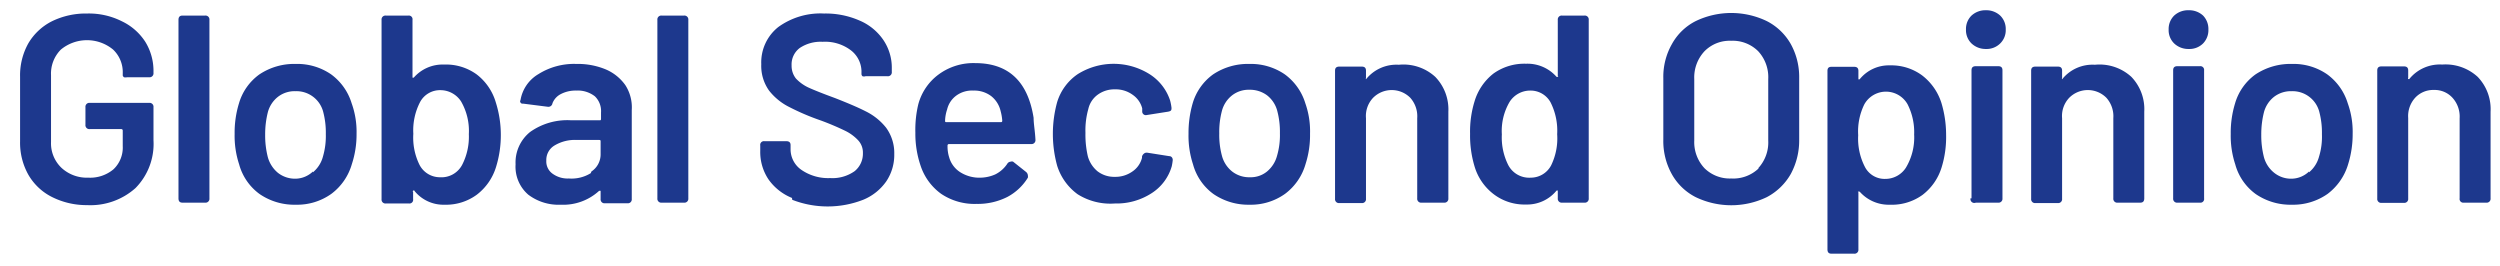
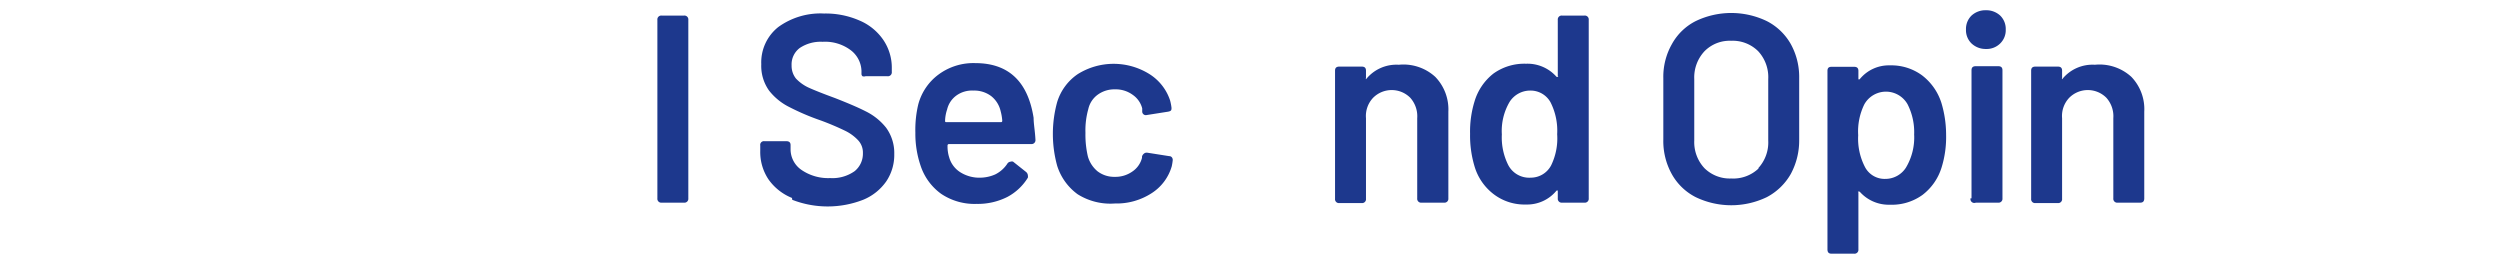
<svg xmlns="http://www.w3.org/2000/svg" viewBox="0 0 122 13">
  <g fill="#1D388D">
-     <path d="M2.53 9.61a2.75 2.75 0 0 1-1.15-1.09 3.19 3.19 0 0 1-.4-1.62V3.75a3.2 3.2 0 0 1 .4-1.63 2.79 2.79 0 0 1 1.15-1.08A3.76 3.76 0 0 1 4.25.66a3.58 3.58 0 0 1 1.7.38c.465.221.86.567 1.14 1a2.7 2.7 0 0 1 .4 1.47v.05a.19.19 0 0 1-.21.21H6.2a.33.33 0 0 1-.15 0s-.06-.05-.06-.09v-.1a1.52 1.52 0 0 0-.47-1.16 2 2 0 0 0-2.55 0 1.66 1.66 0 0 0-.48 1.25v3.26A1.65 1.65 0 0 0 3 8.19c.356.328.827.5 1.31.48a1.77 1.77 0 0 0 1.23-.41 1.46 1.46 0 0 0 .45-1.13v-.76s0-.07-.07-.07H4.38a.19.19 0 0 1-.21-.21v-.86a.19.19 0 0 1 .21-.21h2.9a.19.19 0 0 1 .21.21v1.61a3.07 3.07 0 0 1-.88 2.34 3.3 3.3 0 0 1-2.36.83 3.76 3.76 0 0 1-1.72-.4zm6.18.07V.97c0-.14.06-.21.2-.21h1.1a.19.19 0 0 1 .21.21v8.71a.19.19 0 0 1-.21.21h-1.1c-.14 0-.2-.07-.2-.21z" id="Path" />
-     <path d="M12.67 9.47a2.65 2.65 0 0 1-1-1.45 4.43 4.43 0 0 1-.22-1.48 4.87 4.87 0 0 1 .21-1.49 2.65 2.65 0 0 1 1-1.42 3.06 3.06 0 0 1 1.78-.51 2.91 2.91 0 0 1 1.72.51c.477.35.828.844 1 1.41a4.1 4.1 0 0 1 .24 1.48 4.61 4.61 0 0 1-.23 1.49 2.76 2.76 0 0 1-1 1.45 2.87 2.87 0 0 1-1.73.53 3 3 0 0 1-1.77-.52zm2.6-1.06c.24-.2.411-.468.49-.77a3.56 3.56 0 0 0 .14-1.09 4 4 0 0 0-.13-1.1 1.35 1.35 0 0 0-1.35-1 1.33 1.33 0 0 0-.85.27 1.42 1.42 0 0 0-.5.76c-.09.36-.133.73-.13 1.1-.004.367.04.734.13 1.09.083.302.257.571.5.77.249.192.556.29.87.28.31-.01.606-.135.83-.35v.04zm9.17-1.87a5.22 5.22 0 0 1-.24 1.63 2.69 2.69 0 0 1-.93 1.33 2.53 2.53 0 0 1-1.57.49 1.82 1.82 0 0 1-1.48-.68s0-.05-.06 0 0 0 0 .07v.34a.18.18 0 0 1-.2.21h-1.13a.19.19 0 0 1-.21-.21V.97a.19.19 0 0 1 .21-.21h1.1a.18.18 0 0 1 .2.21v2.82h.06a1.87 1.87 0 0 1 1.48-.64 2.55 2.55 0 0 1 1.59.48c.444.34.77.813.93 1.35a5.26 5.26 0 0 1 .25 1.56zm-1.56 0a2.87 2.87 0 0 0-.38-1.59 1.2 1.2 0 0 0-1-.55 1.1 1.1 0 0 0-1 .58 3 3 0 0 0-.33 1.55 3 3 0 0 0 .3 1.51 1.12 1.12 0 0 0 1 .61 1.14 1.14 0 0 0 1.09-.62 3 3 0 0 0 .32-1.47v-.02zm6.64-3.17c.403.161.75.436 1 .79a2 2 0 0 1 .31 1.21v4.34a.19.19 0 0 1-.21.21h-1.1a.19.19 0 0 1-.21-.21v-.4h-.07a2.59 2.59 0 0 1-1.87.68 2.45 2.45 0 0 1-1.59-.49 1.8 1.8 0 0 1-.62-1.48 1.91 1.91 0 0 1 .71-1.58 3.13 3.13 0 0 1 2-.57h1.39c.05 0 .07 0 .07-.08v-.3a1 1 0 0 0-.3-.79c-.26-.2-.583-.3-.91-.28a1.54 1.54 0 0 0-.75.17.85.85 0 0 0-.41.45.2.2 0 0 1-.23.17l-1.18-.15c-.07 0-.12 0-.15-.06a.09.09 0 0 1 0-.11 1.82 1.82 0 0 1 .87-1.27 3.27 3.27 0 0 1 1.85-.5 3.56 3.56 0 0 1 1.4.25zm-.66 5a1 1 0 0 0 .45-.86v-.6c0-.05 0-.08-.07-.08h-1.09a1.93 1.93 0 0 0-1.09.27.82.82 0 0 0-.4.74.73.73 0 0 0 .31.64c.23.164.508.245.79.23a1.78 1.78 0 0 0 1.07-.26l.03-.08z" id="Shape" />
    <path d="M32.08 9.68V.97a.19.19 0 0 1 .21-.21h1.09a.19.19 0 0 1 .21.21v8.71a.19.19 0 0 1-.21.21h-1.09a.19.19 0 0 1-.21-.21zm6.57-.02a2.58 2.58 0 0 1-1.15-.91 2.4 2.4 0 0 1-.4-1.38V7.1a.18.18 0 0 1 .2-.21h1.07c.14 0 .21.06.21.19v.21c.002.4.2.774.53 1a2.3 2.3 0 0 0 1.4.4 1.87 1.87 0 0 0 1.2-.34 1.1 1.1 0 0 0 .4-.88.88.88 0 0 0-.22-.61 2.16 2.16 0 0 0-.63-.47 13 13 0 0 0-1.23-.52 11.58 11.58 0 0 1-1.5-.64 2.89 2.89 0 0 1-1-.81 2.08 2.08 0 0 1-.38-1.29 2.2 2.2 0 0 1 .83-1.81 3.5 3.5 0 0 1 2.23-.66 4.11 4.11 0 0 1 1.73.34 2.66 2.66 0 0 1 1.16.94c.282.412.428.901.42 1.4v.17a.19.19 0 0 1-.21.21h-1.07a.24.24 0 0 1-.15 0 .15.15 0 0 1-.05-.12v-.14a1.32 1.32 0 0 0-.51-1 2.08 2.08 0 0 0-1.39-.42 1.83 1.83 0 0 0-1.11.3 1 1 0 0 0-.4.85 1 1 0 0 0 .21.64 2 2 0 0 0 .63.45c.28.127.71.297 1.29.51.61.24 1.11.45 1.48.64a2.9 2.9 0 0 1 1 .8c.272.374.413.828.4 1.29a2.31 2.31 0 0 1-.39 1.33 2.55 2.55 0 0 1-1.13.9 4.77 4.77 0 0 1-3.46 0l-.01-.09z" id="Path" />
    <path d="M48.57 8.51a1.51 1.51 0 0 0 .58-.51.21.21 0 0 1 .17-.11.16.16 0 0 1 .12 0l.63.5a.24.24 0 0 1 .09.17.3.3 0 0 1 0 .11 2.6 2.6 0 0 1-1 .94 3.19 3.19 0 0 1-1.5.34 2.92 2.92 0 0 1-1.73-.49 2.75 2.75 0 0 1-1-1.36 4.83 4.83 0 0 1-.26-1.62 5.35 5.35 0 0 1 .14-1.38 2.66 2.66 0 0 1 1-1.47 2.86 2.86 0 0 1 1.78-.55c1.62 0 2.57.89 2.85 2.67 0 .29.07.65.09 1.07a.19.19 0 0 1-.21.21h-4a.07.07 0 0 0-.08.08 1.77 1.77 0 0 0 .08.57c.086.303.282.563.55.73.3.185.648.276 1 .26a1.86 1.86 0 0 0 .7-.16zm-1.91-3.84a1.17 1.17 0 0 0-.44.67 1.91 1.91 0 0 0-.1.54c0 .06 0 .08.06.08h2.65c.05 0 .08 0 .08-.08a2.47 2.47 0 0 0-.08-.46 1.3 1.3 0 0 0-.46-.73 1.37 1.37 0 0 0-.87-.27 1.3 1.3 0 0 0-.84.25z" id="Shape" />
    <path d="M52.59 9.48a2.73 2.73 0 0 1-1-1.39 5.86 5.86 0 0 1 0-3.11 2.55 2.55 0 0 1 1-1.36 3.3 3.3 0 0 1 3.51 0c.471.298.825.75 1 1.28.032.118.055.238.07.36 0 .1 0 .16-.17.19l-1.08.17a.18.18 0 0 1-.18-.16v-.17a1.15 1.15 0 0 0-.46-.66 1.41 1.41 0 0 0-.87-.27 1.38 1.38 0 0 0-.84.26 1.18 1.18 0 0 0-.46.7 3.84 3.84 0 0 0-.14 1.16c-.009.39.031.78.12 1.16.08.282.244.533.47.72.244.185.544.28.85.27a1.43 1.43 0 0 0 .85-.26 1.14 1.14 0 0 0 .47-.67v-.06a.26.26 0 0 1 .08-.13.21.21 0 0 1 .17-.06l1.08.17c.11 0 .17.09.17.19a2.52 2.52 0 0 1-.05.31 2.32 2.32 0 0 1-1 1.32 3.14 3.14 0 0 1-1.77.49 3 3 0 0 1-1.82-.45z" id="Path" />
-     <path d="M59.22 9.47a2.65 2.65 0 0 1-1-1.45A4.43 4.43 0 0 1 58 6.54a5.22 5.22 0 0 1 .2-1.49 2.66 2.66 0 0 1 1-1.42 3.06 3.06 0 0 1 1.78-.51 2.93 2.93 0 0 1 1.72.51c.477.35.828.844 1 1.41.167.475.245.977.23 1.48a4.62 4.62 0 0 1-.22 1.49 2.76 2.76 0 0 1-1 1.45 2.87 2.87 0 0 1-1.73.53 3 3 0 0 1-1.76-.52zm2.61-1.1c.24-.2.411-.468.49-.77a3.56 3.56 0 0 0 .14-1.09 4 4 0 0 0-.13-1.1 1.42 1.42 0 0 0-.5-.76 1.4 1.4 0 0 0-.86-.27 1.32 1.32 0 0 0-.84.27 1.42 1.42 0 0 0-.5.76 4 4 0 0 0-.13 1.1 3.88 3.88 0 0 0 .13 1.09c.079.304.254.574.5.77.249.192.556.29.87.28.301.009.596-.09.83-.28z" id="Shape" />
    <path d="M70.04 3.75c.44.454.671 1.07.64 1.7v4.23a.19.19 0 0 1-.21.21h-1.1a.19.19 0 0 1-.21-.21V5.77a1.35 1.35 0 0 0-.34-1c-.5-.5-1.31-.5-1.81 0a1.29 1.29 0 0 0-.35 1V9.7a.19.19 0 0 1-.21.21h-1.09a.19.19 0 0 1-.21-.21V3.45c0-.14.07-.2.21-.2h1.09c.14 0 .21.06.21.2v.36a.06.06 0 0 0 0 .06 1.9 1.9 0 0 1 1.6-.71 2.3 2.3 0 0 1 1.78.59z" id="Path" />
    <path d="M76.23.76h1.09a.19.19 0 0 1 .21.21v8.71a.19.19 0 0 1-.21.21h-1.09a.19.19 0 0 1-.21-.21V9.3c0-.01 0 0-.06 0a1.85 1.85 0 0 1-1.49.68 2.48 2.48 0 0 1-1.56-.49 2.64 2.64 0 0 1-.94-1.33 5.22 5.22 0 0 1-.23-1.63 5 5 0 0 1 .22-1.59 2.7 2.7 0 0 1 .92-1.35 2.59 2.59 0 0 1 1.59-.48 1.89 1.89 0 0 1 1.49.64h.06c.06 0 0 0 0-.06V.97a.19.19 0 0 1 .21-.21zm-.24 5.79A3.06 3.06 0 0 0 75.67 5a1.11 1.11 0 0 0-1-.58 1.19 1.19 0 0 0-1 .55 2.79 2.79 0 0 0-.38 1.59 3 3 0 0 0 .31 1.49c.21.407.643.651 1.1.62a1.12 1.12 0 0 0 1-.61 3 3 0 0 0 .29-1.51zm6.76 3.07a2.77 2.77 0 0 1-1.17-1.13 3.32 3.32 0 0 1-.41-1.68v-3a3.23 3.23 0 0 1 .42-1.66 2.73 2.73 0 0 1 1.16-1.12 4 4 0 0 1 3.47 0c.491.25.898.64 1.17 1.12.28.508.42 1.08.41 1.66v3a3.43 3.43 0 0 1-.41 1.68 2.89 2.89 0 0 1-1.17 1.13 4 4 0 0 1-3.47 0zm3.05-1.41a1.85 1.85 0 0 0 .49-1.35v-3a1.86 1.86 0 0 0-.49-1.36 1.76 1.76 0 0 0-1.32-.51 1.72 1.72 0 0 0-1.3.51 1.87 1.87 0 0 0-.5 1.36v3a1.86 1.86 0 0 0 .5 1.35c.346.338.816.52 1.3.5.5.03.99-.152 1.35-.5h-.03zm9.17-1.63a5 5 0 0 1-.22 1.59 2.67 2.67 0 0 1-.93 1.34 2.55 2.55 0 0 1-1.59.48 1.89 1.89 0 0 1-1.48-.64h-.06c-.06 0 0 0 0 .06v2.76a.19.19 0 0 1-.21.21h-1.1c-.14 0-.2-.07-.2-.21V3.46c0-.14.06-.2.2-.2h1.1c.14 0 .21.06.21.2v.41c0 .01 0 0 .06 0a1.83 1.83 0 0 1 1.48-.68 2.53 2.53 0 0 1 1.57.49c.443.34.771.808.94 1.34a5.39 5.39 0 0 1 .23 1.56zm-1.56 0a3 3 0 0 0-.32-1.49 1.21 1.21 0 0 0-2.11 0 3 3 0 0 0-.3 1.51 3 3 0 0 0 .33 1.55c.193.37.583.596 1 .58a1.19 1.19 0 0 0 1-.55 2.87 2.87 0 0 0 .4-1.63v.03zm2.8-4.46a.9.9 0 0 1-.27-.68.91.91 0 0 1 .27-.68 1 1 0 0 1 .7-.26 1 1 0 0 1 .7.26.91.91 0 0 1 .27.68.9.9 0 0 1-.27.68.94.94 0 0 1-.7.27 1 1 0 0 1-.7-.27zm0 7.56V3.43c0-.14.07-.2.21-.2h1.09c.14 0 .21.06.21.2v6.25a.19.19 0 0 1-.21.21h-1.09a.19.19 0 0 1-.26-.21h.05z" id="Shape" />
    <path d="M104.01 3.75a2.27 2.27 0 0 1 .63 1.7v4.23c0 .14-.06.21-.2.21h-1.1a.19.19 0 0 1-.21-.21V5.77a1.35 1.35 0 0 0-.34-1c-.5-.5-1.31-.5-1.81 0a1.29 1.29 0 0 0-.35 1V9.7a.19.19 0 0 1-.21.21h-1.09a.19.19 0 0 1-.21-.21V3.45c0-.14.07-.2.21-.2h1.09c.14 0 .21.06.21.2v.36a.06.06 0 0 0 0 .06 1.9 1.9 0 0 1 1.6-.71 2.3 2.3 0 0 1 1.78.59z" id="Path" />
-     <path d="M106.1 2.12a.9.9 0 0 1-.27-.68.91.91 0 0 1 .27-.68 1 1 0 0 1 .71-.26 1 1 0 0 1 .7.26.94.94 0 0 1 .26.68.93.93 0 0 1-.26.68.94.94 0 0 1-.7.27 1 1 0 0 1-.71-.27zm-.05 7.56V3.43c0-.14.07-.2.21-.2h1.1a.18.18 0 0 1 .2.2v6.25a.18.18 0 0 1-.2.21h-1.1a.19.19 0 0 1-.21-.21zm4.03-.21a2.65 2.65 0 0 1-1-1.45 4.43 4.43 0 0 1-.22-1.48 4.87 4.87 0 0 1 .21-1.49 2.65 2.65 0 0 1 1-1.42 3.09 3.09 0 0 1 1.79-.51 2.88 2.88 0 0 1 1.71.51c.477.35.828.844 1 1.41a4.1 4.1 0 0 1 .24 1.48 4.91 4.91 0 0 1-.22 1.49 2.81 2.81 0 0 1-1 1.45 2.92 2.92 0 0 1-1.74.53 3 3 0 0 1-1.77-.52zm2.6-1.06c.24-.2.411-.468.49-.77a3.28 3.28 0 0 0 .14-1.09 4 4 0 0 0-.13-1.1 1.35 1.35 0 0 0-1.35-1 1.35 1.35 0 0 0-.85.27 1.42 1.42 0 0 0-.5.76c-.09.36-.133.73-.13 1.1-.004.367.04.734.13 1.09.082.305.261.575.51.77.244.192.55.292.86.28.31-.01.606-.135.83-.35v.04z" id="Shape" />
-     <path d="M120.91 3.75a2.27 2.27 0 0 1 .63 1.7v4.23a.19.19 0 0 1-.21.21h-1.1a.18.18 0 0 1-.2-.21V5.77a1.36 1.36 0 0 0-.35-1 1.17 1.17 0 0 0-.9-.38 1.2 1.2 0 0 0-.91.37 1.33 1.33 0 0 0-.35 1v3.93a.19.19 0 0 1-.21.21h-1.09a.19.19 0 0 1-.21-.21V3.44c0-.14.07-.2.21-.2h1.09c.14 0 .21.06.21.2v.36a.06.06 0 0 0 0 .06h.05a1.92 1.92 0 0 1 1.61-.71 2.32 2.32 0 0 1 1.73.6z" id="Path" />
  </g>
</svg>